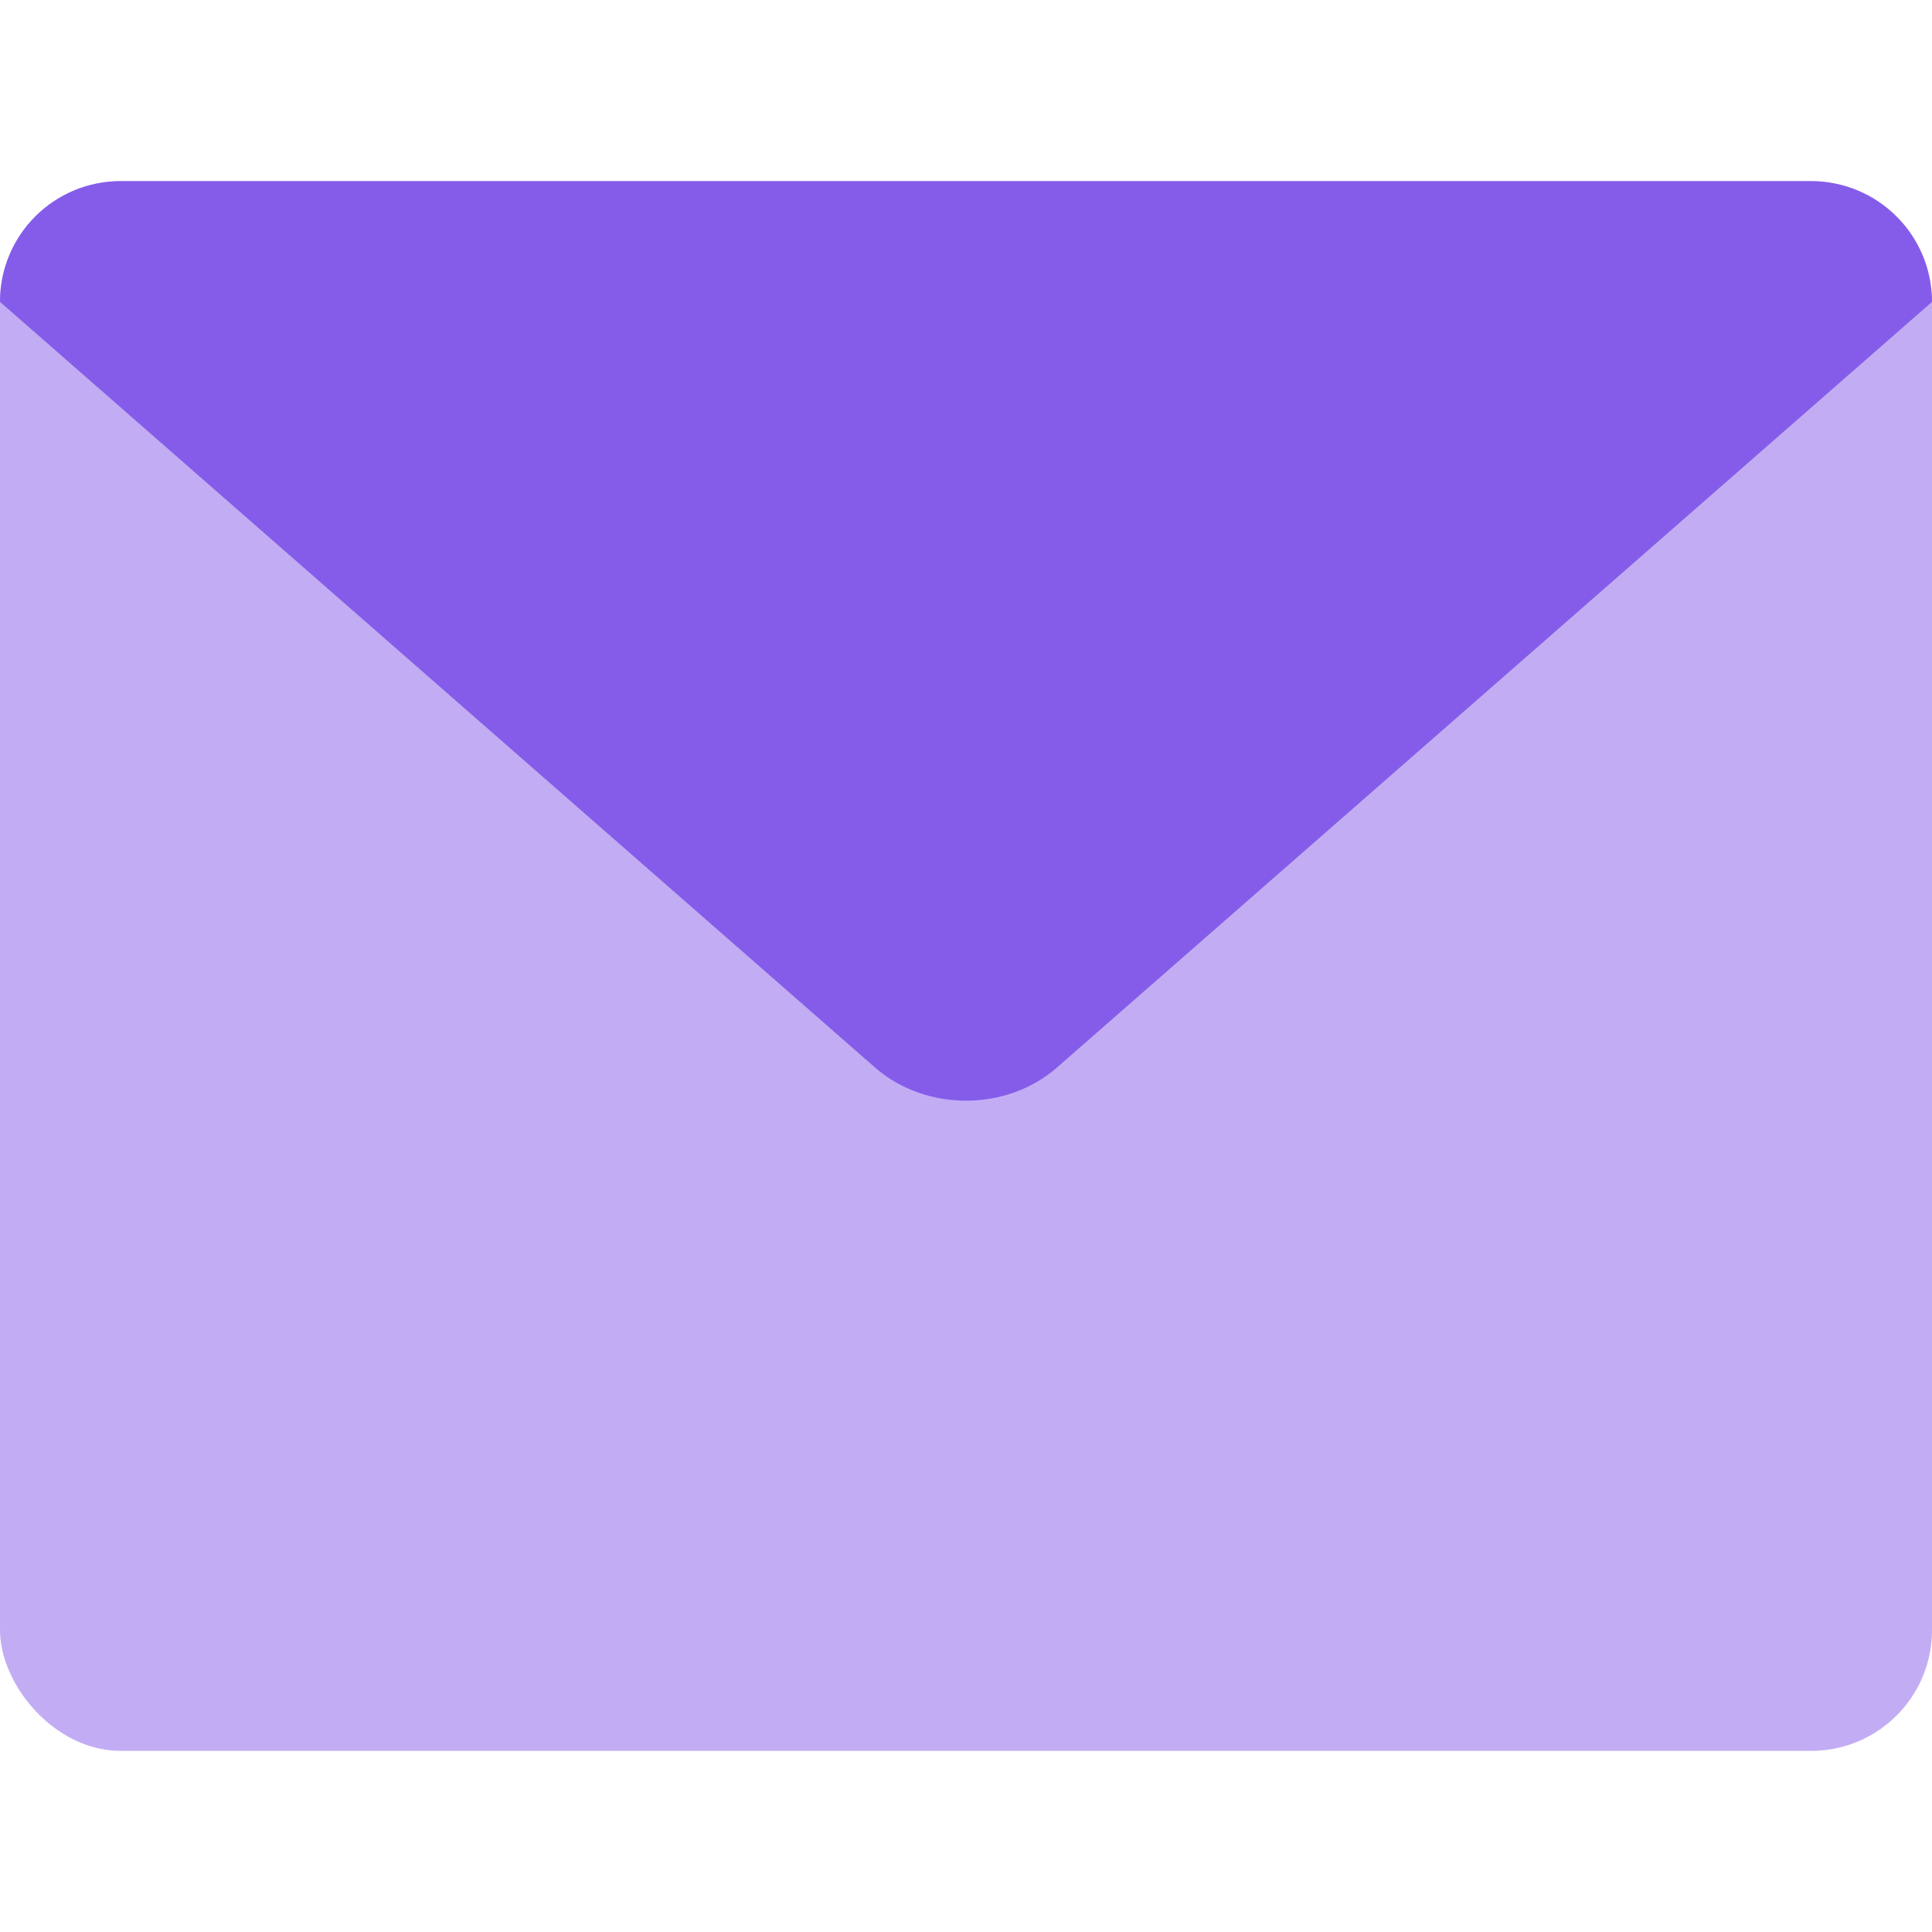
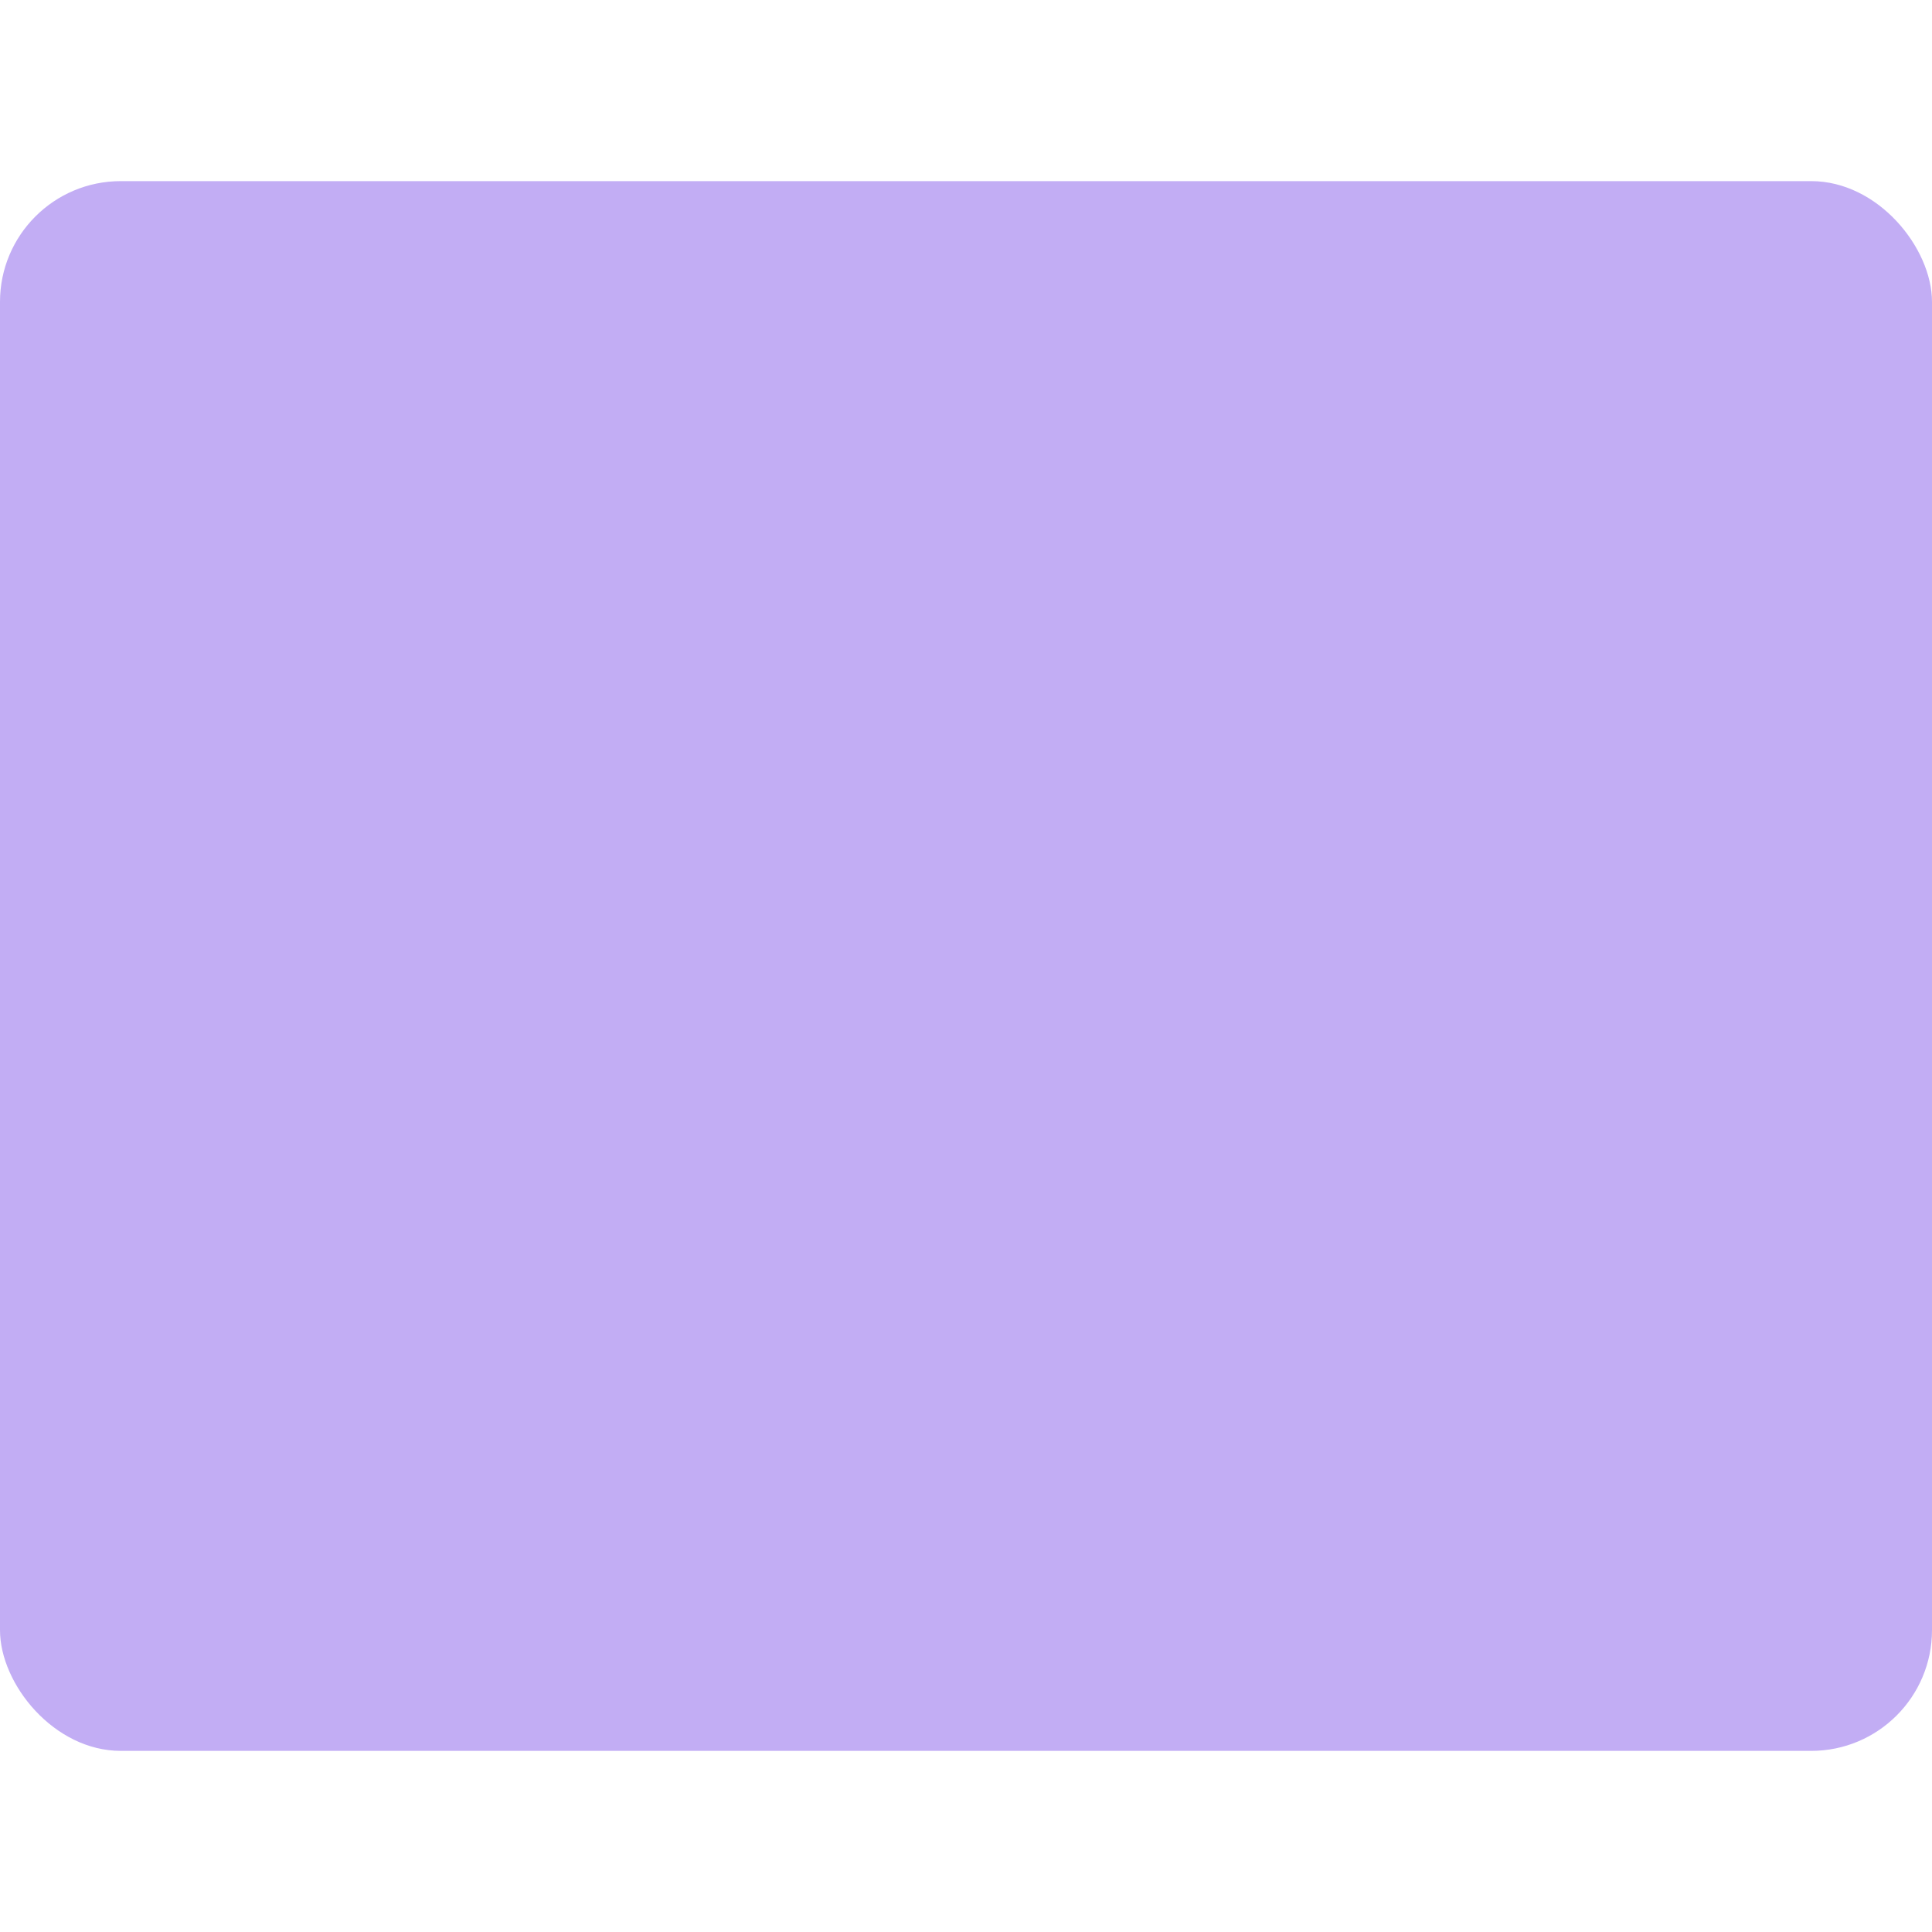
<svg xmlns="http://www.w3.org/2000/svg" width="32" height="32" viewBox="0 0 32 32">
  <g fill="none" fill-rule="evenodd" transform="translate(-5 -192)">
    <g transform="translate(5 195)">
      <rect width="32" height="26" fill="#C2ADF4" rx="2" />
-       <path fill="#855CEA" d="M0,2 C0,0.895 0.889,0 2.002,0 L29.998,0 C31.104,0 32,0.895 32,2 L32,2 L17.505,14.683 C16.674,15.41 15.333,15.416 14.495,14.683 L0,2 L0,2 Z" />
    </g>
  </g>
</svg>